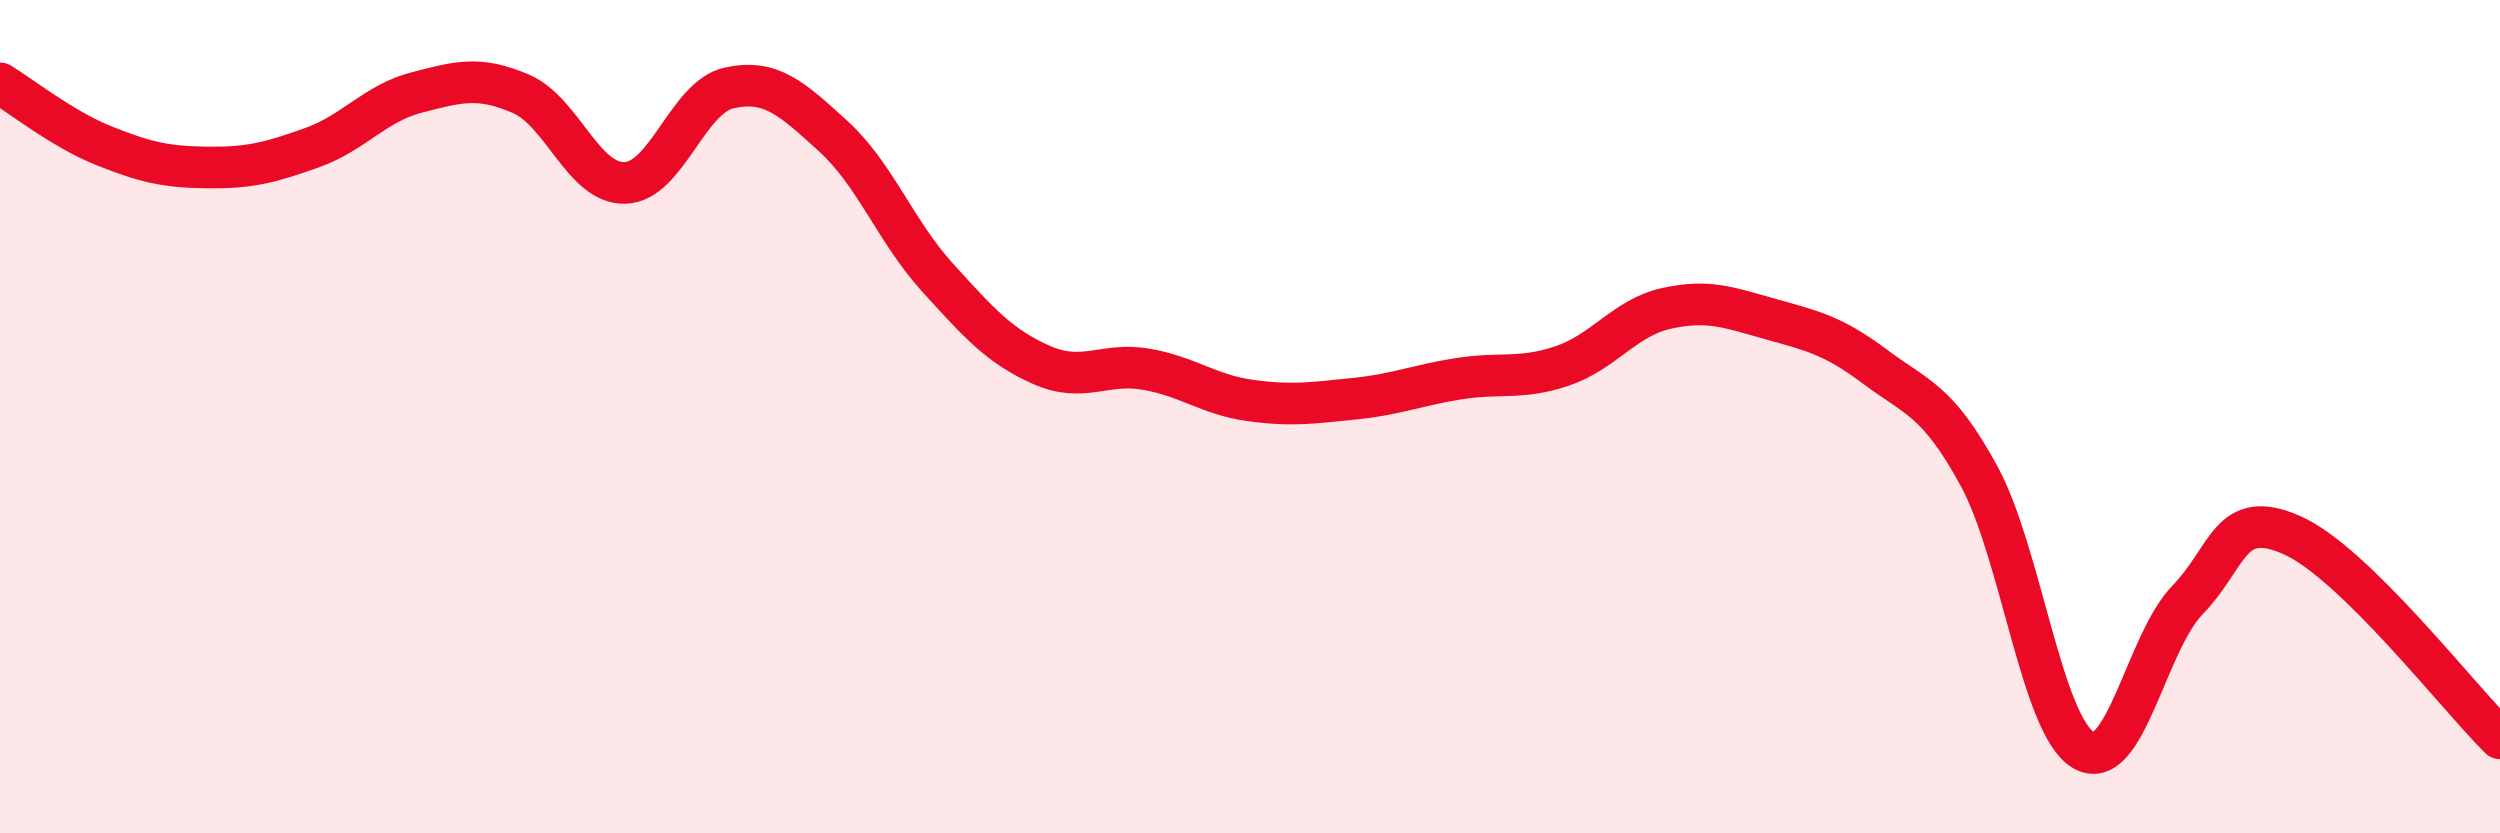
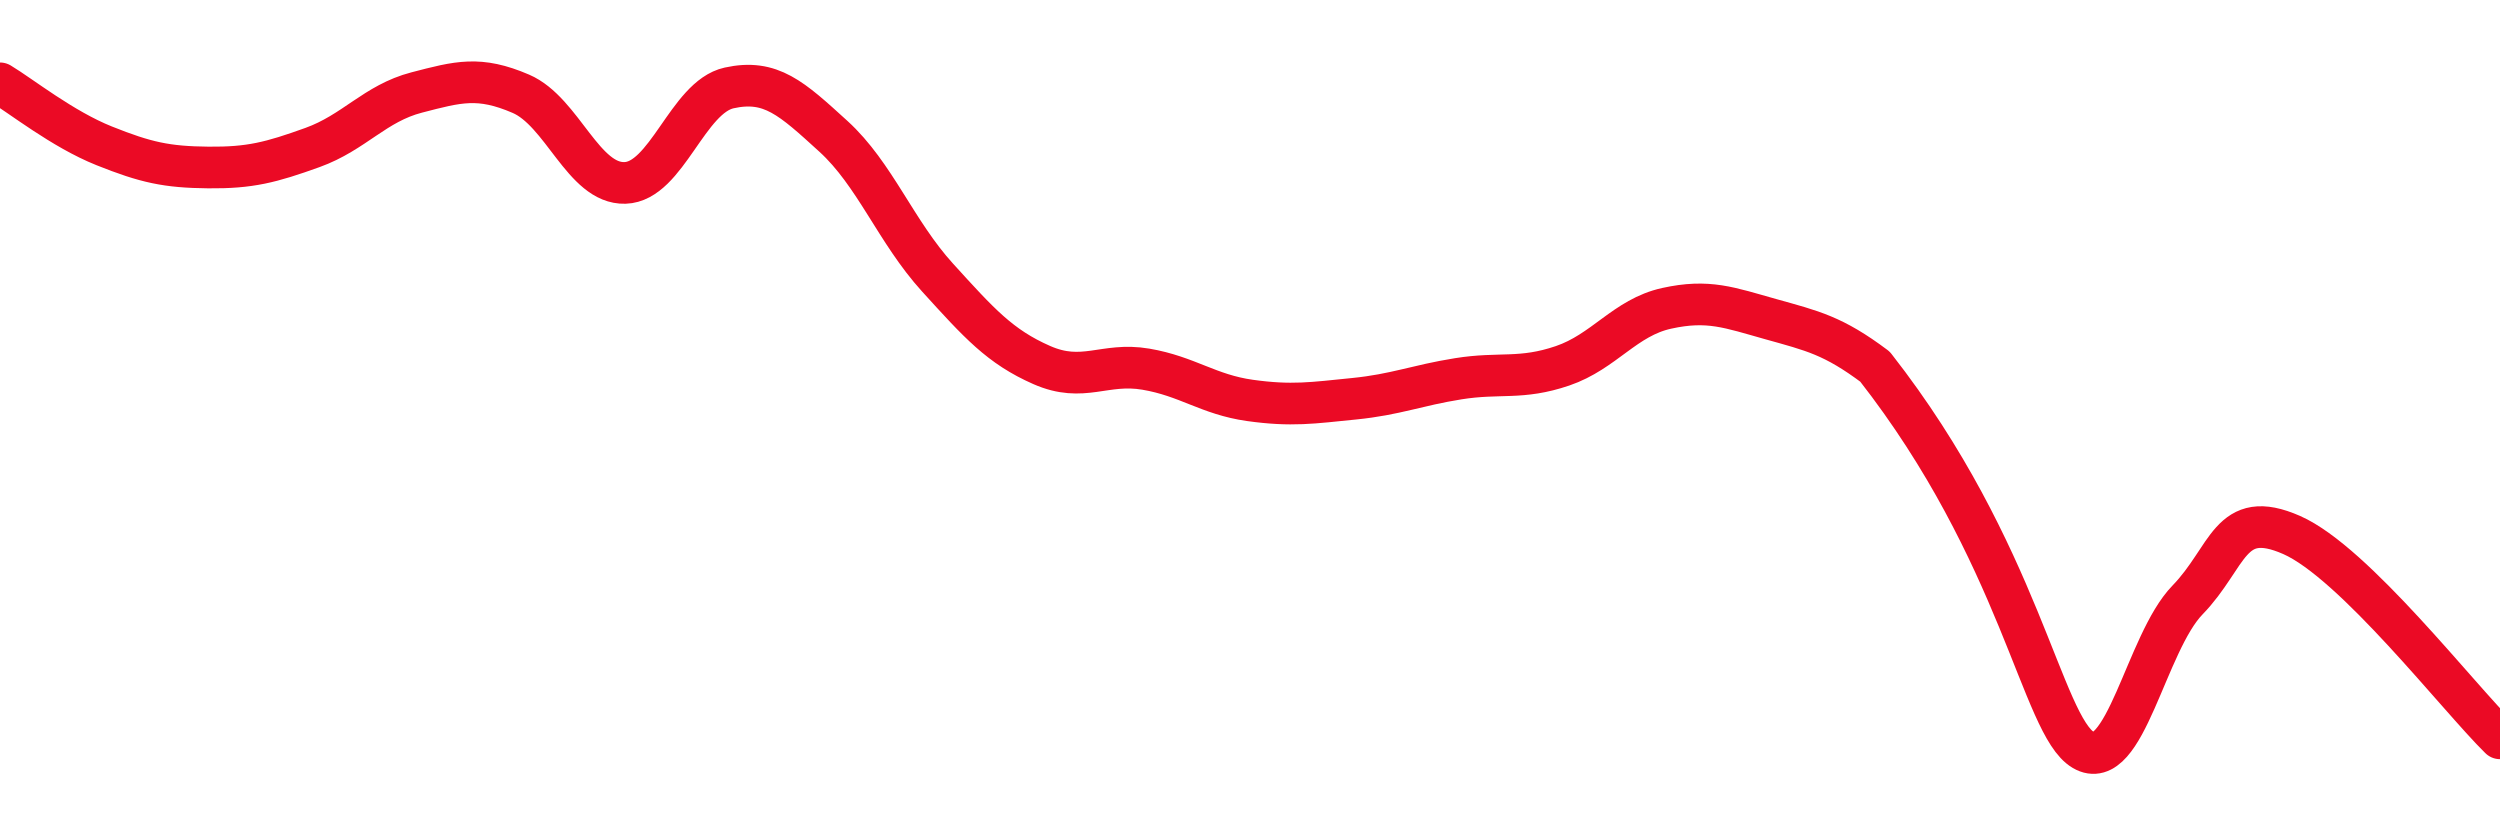
<svg xmlns="http://www.w3.org/2000/svg" width="60" height="20" viewBox="0 0 60 20">
-   <path d="M 0,2 C 0.5,2.3 1.5,3.1 2.5,3.5 C 3.5,3.9 4,4.01 5,4.02 C 6,4.03 6.5,3.9 7.5,3.54 C 8.5,3.18 9,2.48 10,2.22 C 11,1.96 11.5,1.82 12.5,2.25 C 13.5,2.68 14,4.42 15,4.39 C 16,4.36 16.5,2.33 17.5,2.11 C 18.5,1.89 19,2.36 20,3.27 C 21,4.18 21.5,5.56 22.5,6.66 C 23.5,7.76 24,8.32 25,8.76 C 26,9.2 26.5,8.69 27.5,8.86 C 28.5,9.03 29,9.47 30,9.61 C 31,9.75 31.5,9.67 32.5,9.57 C 33.5,9.47 34,9.25 35,9.09 C 36,8.93 36.5,9.12 37.5,8.78 C 38.5,8.44 39,7.62 40,7.4 C 41,7.18 41.5,7.38 42.5,7.66 C 43.5,7.94 44,8.05 45,8.8 C 46,9.55 46.5,9.59 47.5,11.43 C 48.5,13.27 49,17.41 50,18 C 51,18.59 51.5,15.43 52.5,14.4 C 53.5,13.37 53.5,12.18 55,12.84 C 56.5,13.5 59,16.74 60,17.72L60 20L0 20Z" fill="#EB0A25" opacity="0.1" stroke-linecap="round" stroke-linejoin="round" />
-   <path d="M 0,2 C 0.5,2.3 1.5,3.1 2.5,3.5 C 3.5,3.9 4,4.01 5,4.02 C 6,4.03 6.5,3.9 7.5,3.54 C 8.5,3.18 9,2.48 10,2.22 C 11,1.96 11.5,1.82 12.5,2.25 C 13.5,2.68 14,4.42 15,4.39 C 16,4.36 16.5,2.33 17.5,2.11 C 18.5,1.89 19,2.36 20,3.27 C 21,4.18 21.5,5.56 22.5,6.66 C 23.5,7.76 24,8.32 25,8.76 C 26,9.2 26.5,8.69 27.5,8.86 C 28.5,9.03 29,9.47 30,9.61 C 31,9.75 31.5,9.67 32.5,9.57 C 33.5,9.47 34,9.25 35,9.09 C 36,8.93 36.5,9.12 37.5,8.78 C 38.5,8.44 39,7.62 40,7.4 C 41,7.18 41.5,7.38 42.5,7.66 C 43.5,7.94 44,8.05 45,8.8 C 46,9.55 46.5,9.59 47.5,11.43 C 48.5,13.27 49,17.41 50,18 C 51,18.59 51.5,15.43 52.5,14.4 C 53.5,13.37 53.5,12.18 55,12.84 C 56.5,13.5 59,16.74 60,17.72" stroke="#EB0A25" stroke-width="1" fill="none" stroke-linecap="round" stroke-linejoin="round" />
+   <path d="M 0,2 C 0.5,2.3 1.5,3.1 2.5,3.5 C 3.5,3.9 4,4.01 5,4.02 C 6,4.03 6.5,3.9 7.5,3.54 C 8.5,3.18 9,2.48 10,2.22 C 11,1.96 11.5,1.82 12.5,2.25 C 13.5,2.68 14,4.42 15,4.39 C 16,4.36 16.5,2.33 17.5,2.11 C 18.5,1.89 19,2.36 20,3.27 C 21,4.18 21.5,5.56 22.5,6.66 C 23.5,7.76 24,8.32 25,8.76 C 26,9.2 26.5,8.69 27.5,8.86 C 28.5,9.03 29,9.47 30,9.61 C 31,9.75 31.5,9.67 32.5,9.57 C 33.5,9.47 34,9.25 35,9.09 C 36,8.93 36.5,9.12 37.5,8.78 C 38.5,8.44 39,7.62 40,7.4 C 41,7.18 41.5,7.38 42.5,7.66 C 43.5,7.94 44,8.05 45,8.8 C 48.5,13.27 49,17.41 50,18 C 51,18.59 51.5,15.43 52.5,14.4 C 53.5,13.37 53.5,12.18 55,12.84 C 56.5,13.5 59,16.74 60,17.72" stroke="#EB0A25" stroke-width="1" fill="none" stroke-linecap="round" stroke-linejoin="round" />
</svg>